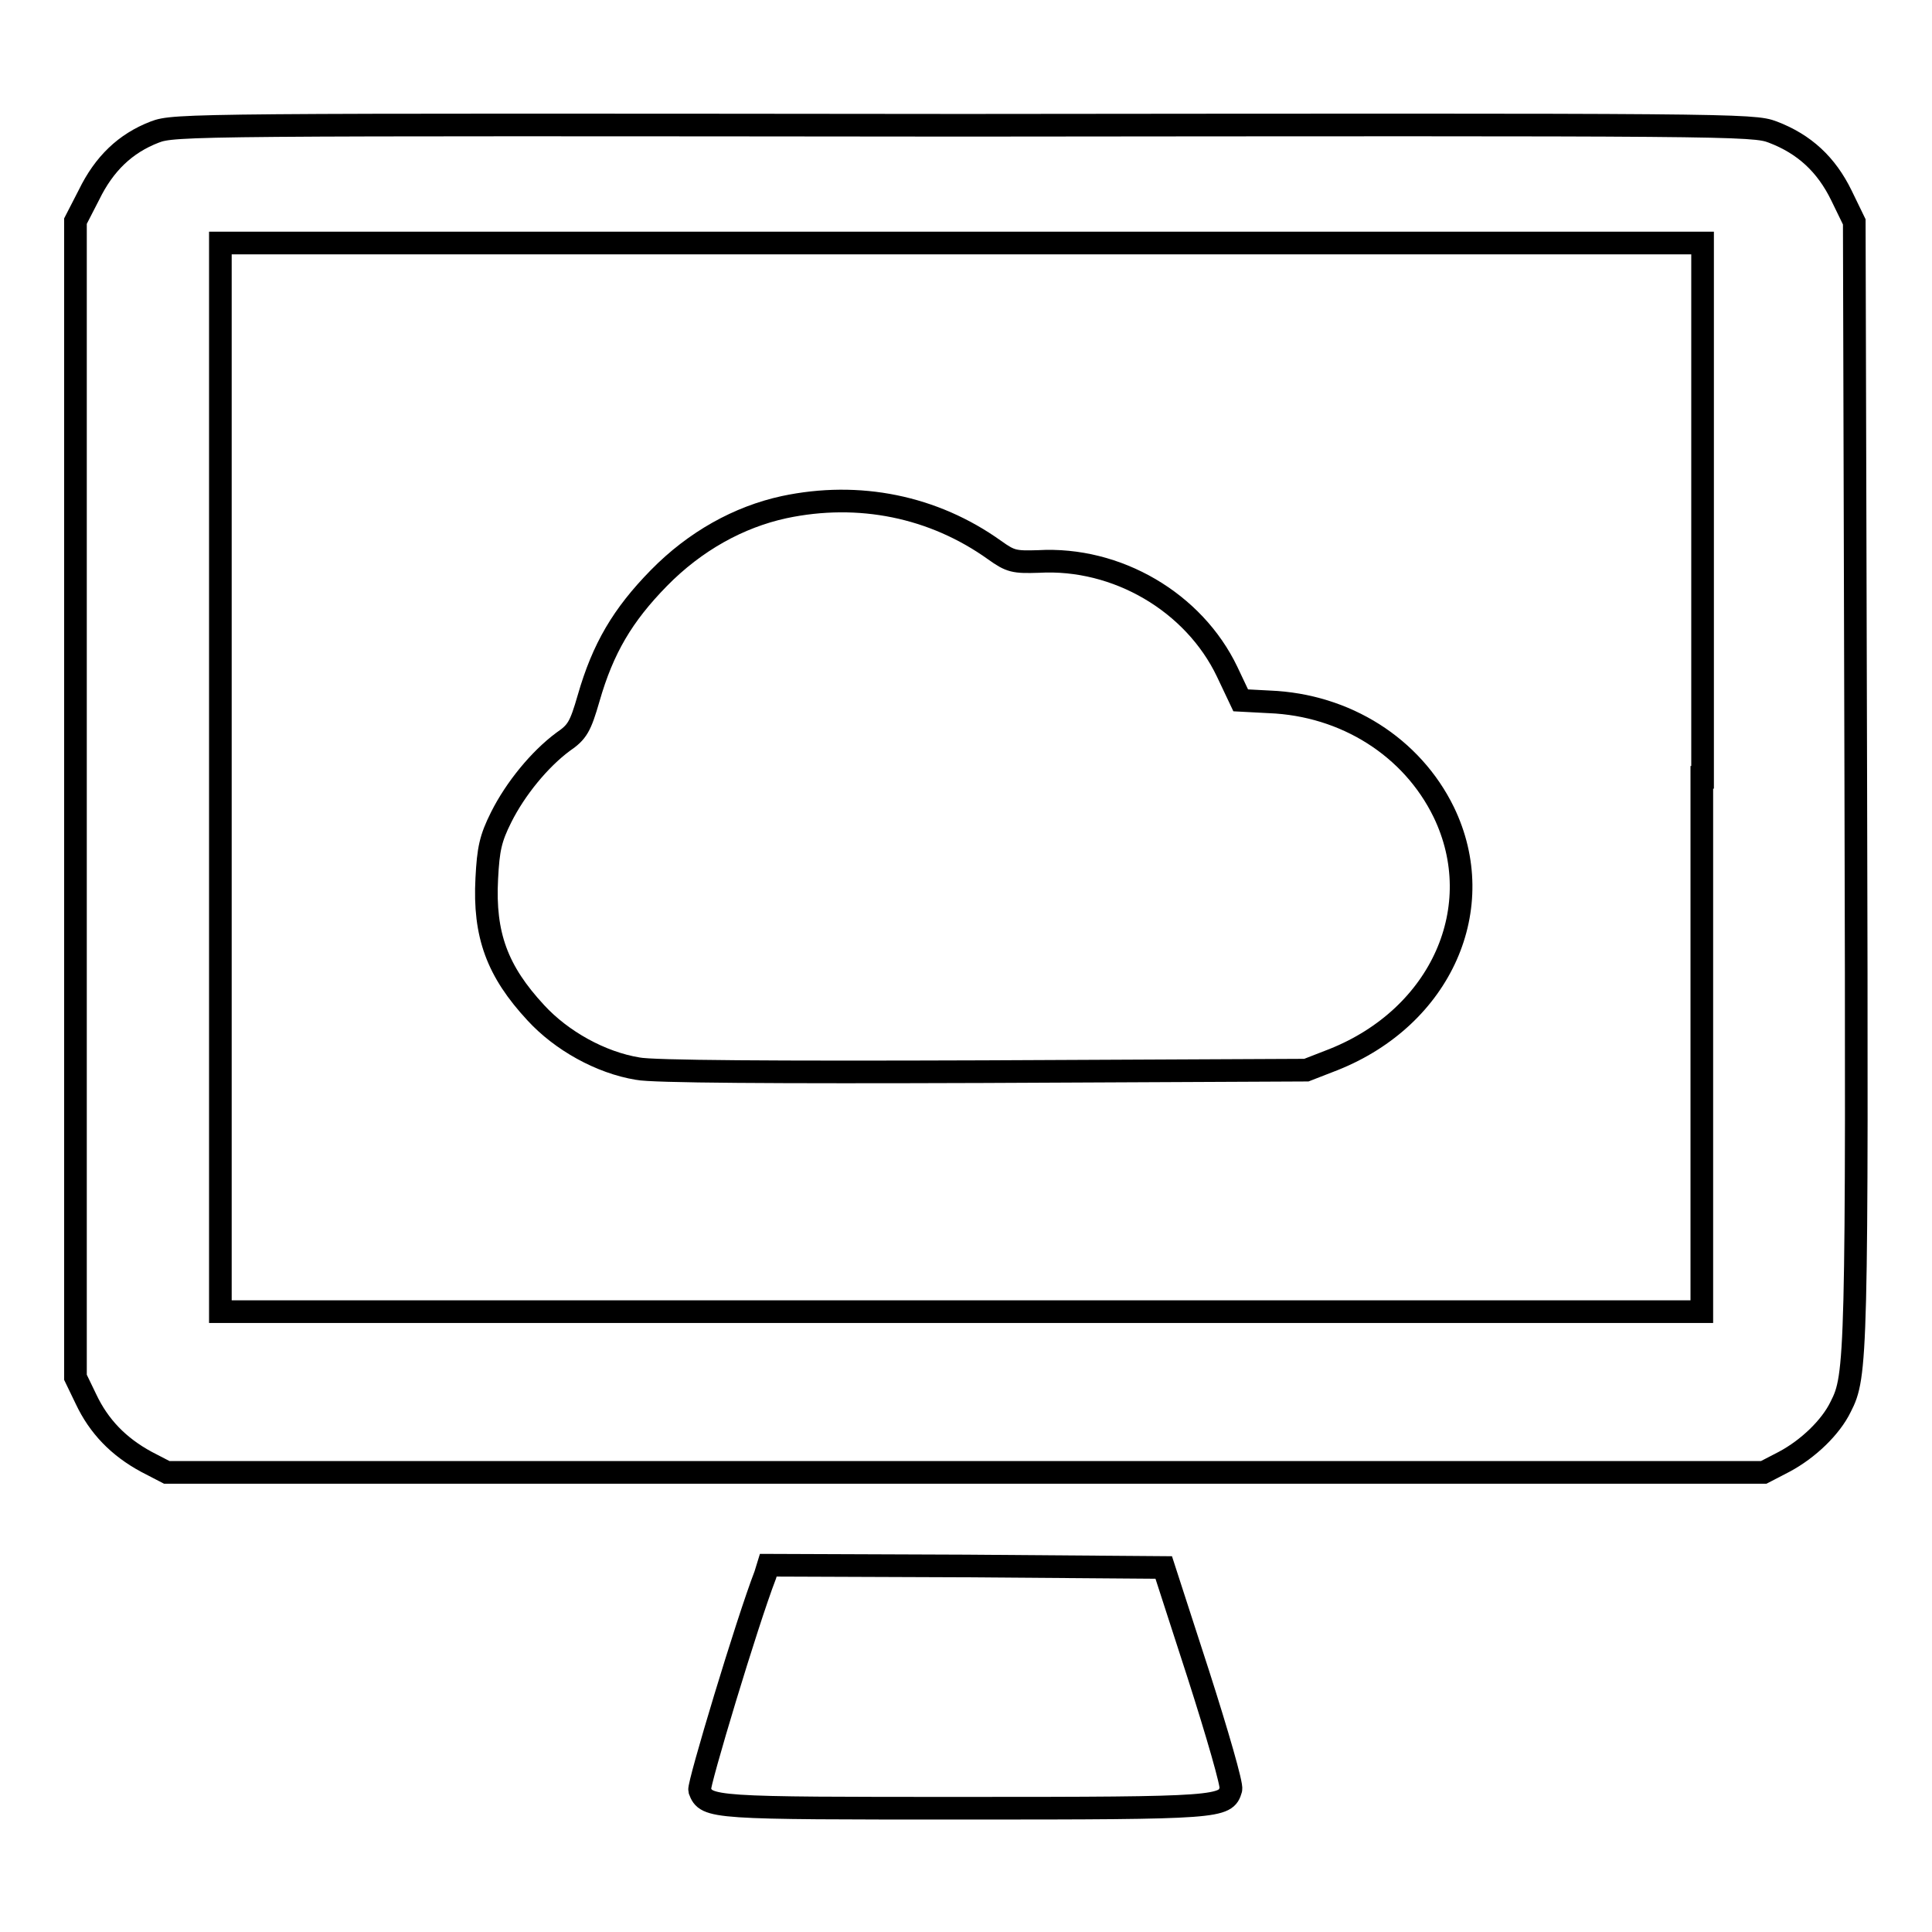
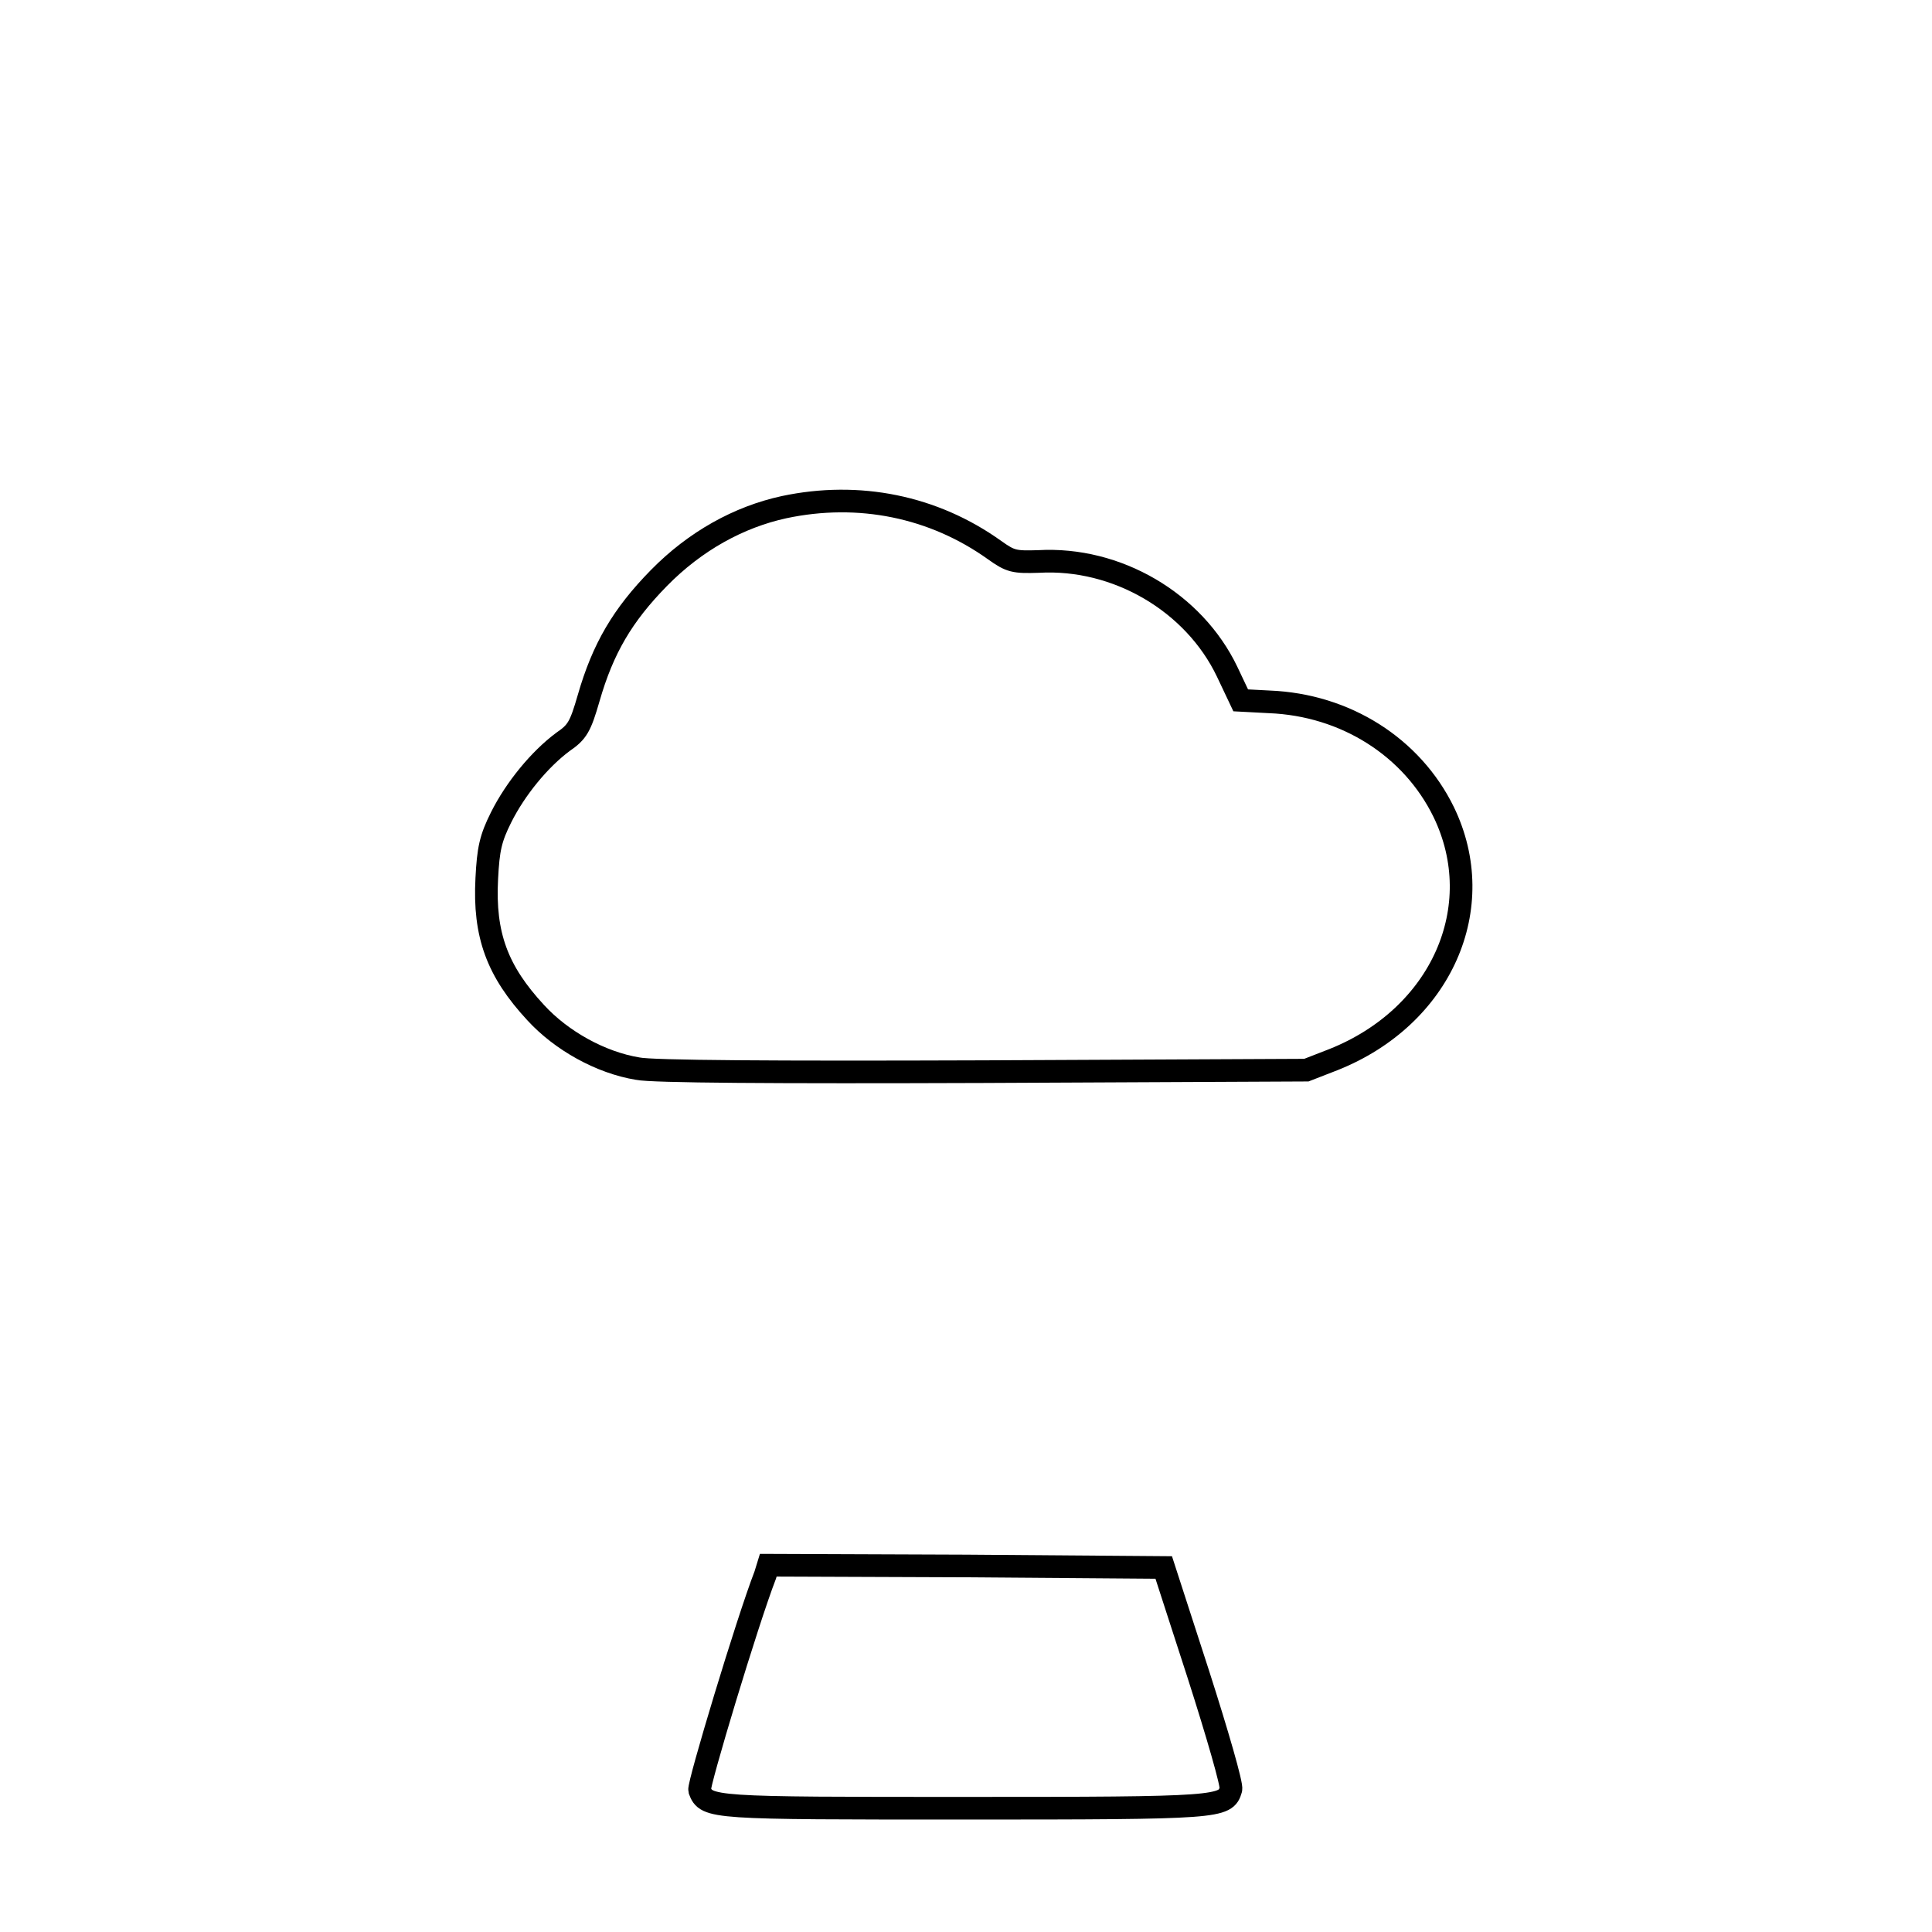
<svg xmlns="http://www.w3.org/2000/svg" version="1.1" x="0px" y="0px" viewBox="0 0 256 256" enable-background="new 0 0 256 256" xml:space="preserve">
  <g>
    <g>
      <g>
-         <path stroke-width="3" fill-opacity="0" stroke="#000000" d="M20.5,17.5c-3.9,1.5-6.7,4.2-8.7,8.3L10,29.3v76.6v76.6l1.4,2.9c1.7,3.6,4.3,6.3,8,8.3l2.7,1.4h105.8h105.8l2.7-1.4c3.2-1.7,6.2-4.6,7.5-7.3c2.1-4.1,2.2-6.2,2-82.8l-0.2-74.2l-1.7-3.5c-2-4.1-4.9-6.8-9.1-8.4c-2.6-1-5.3-1-107.3-0.9C25.3,16.5,23.1,16.5,20.5,17.5z M225.5,103v70.8h-98.2H29.2V103V32.2h98.2h98.2V103z" />
        <path stroke-width="3" fill-opacity="0" stroke="#000000" d="M103.9,67.2c-6,1.3-11.8,4.5-16.6,9.4c-4.8,4.9-7.4,9.3-9.3,15.9c-1.1,3.8-1.5,4.5-3.4,5.8c-3.1,2.3-6.3,6.2-8.2,10c-1.4,2.8-1.7,4.2-1.9,8.1c-0.4,7.5,1.4,12.3,6.5,17.8c3.4,3.7,8.6,6.6,13.5,7.4c1.9,0.4,18.1,0.5,45.8,0.4l42.8-0.2l3.6-1.4c14.3-5.7,20.7-20.2,14.6-32.8c-4.2-8.6-13-14.2-23.1-14.6l-3.8-0.2l-1.8-3.8c-4.4-9.2-14.6-15.2-25-14.6c-3.2,0.1-3.7,0-5.8-1.5C123.7,67.1,113.8,65.1,103.9,67.2z" />
        <path stroke-width="3" fill-opacity="0" stroke="#000000" d="M101.4,208.7c-2.4,6.2-8.9,27.8-8.7,28.5c0.9,2.4,1.5,2.4,35.2,2.4c33.9,0,34.5-0.1,35.2-2.5c0.2-0.5-1.8-7.4-4.3-15.2l-4.6-14.2l-26.2-0.2l-26.2-0.1L101.4,208.7z" />
      </g>
    </g>
  </g>
</svg>